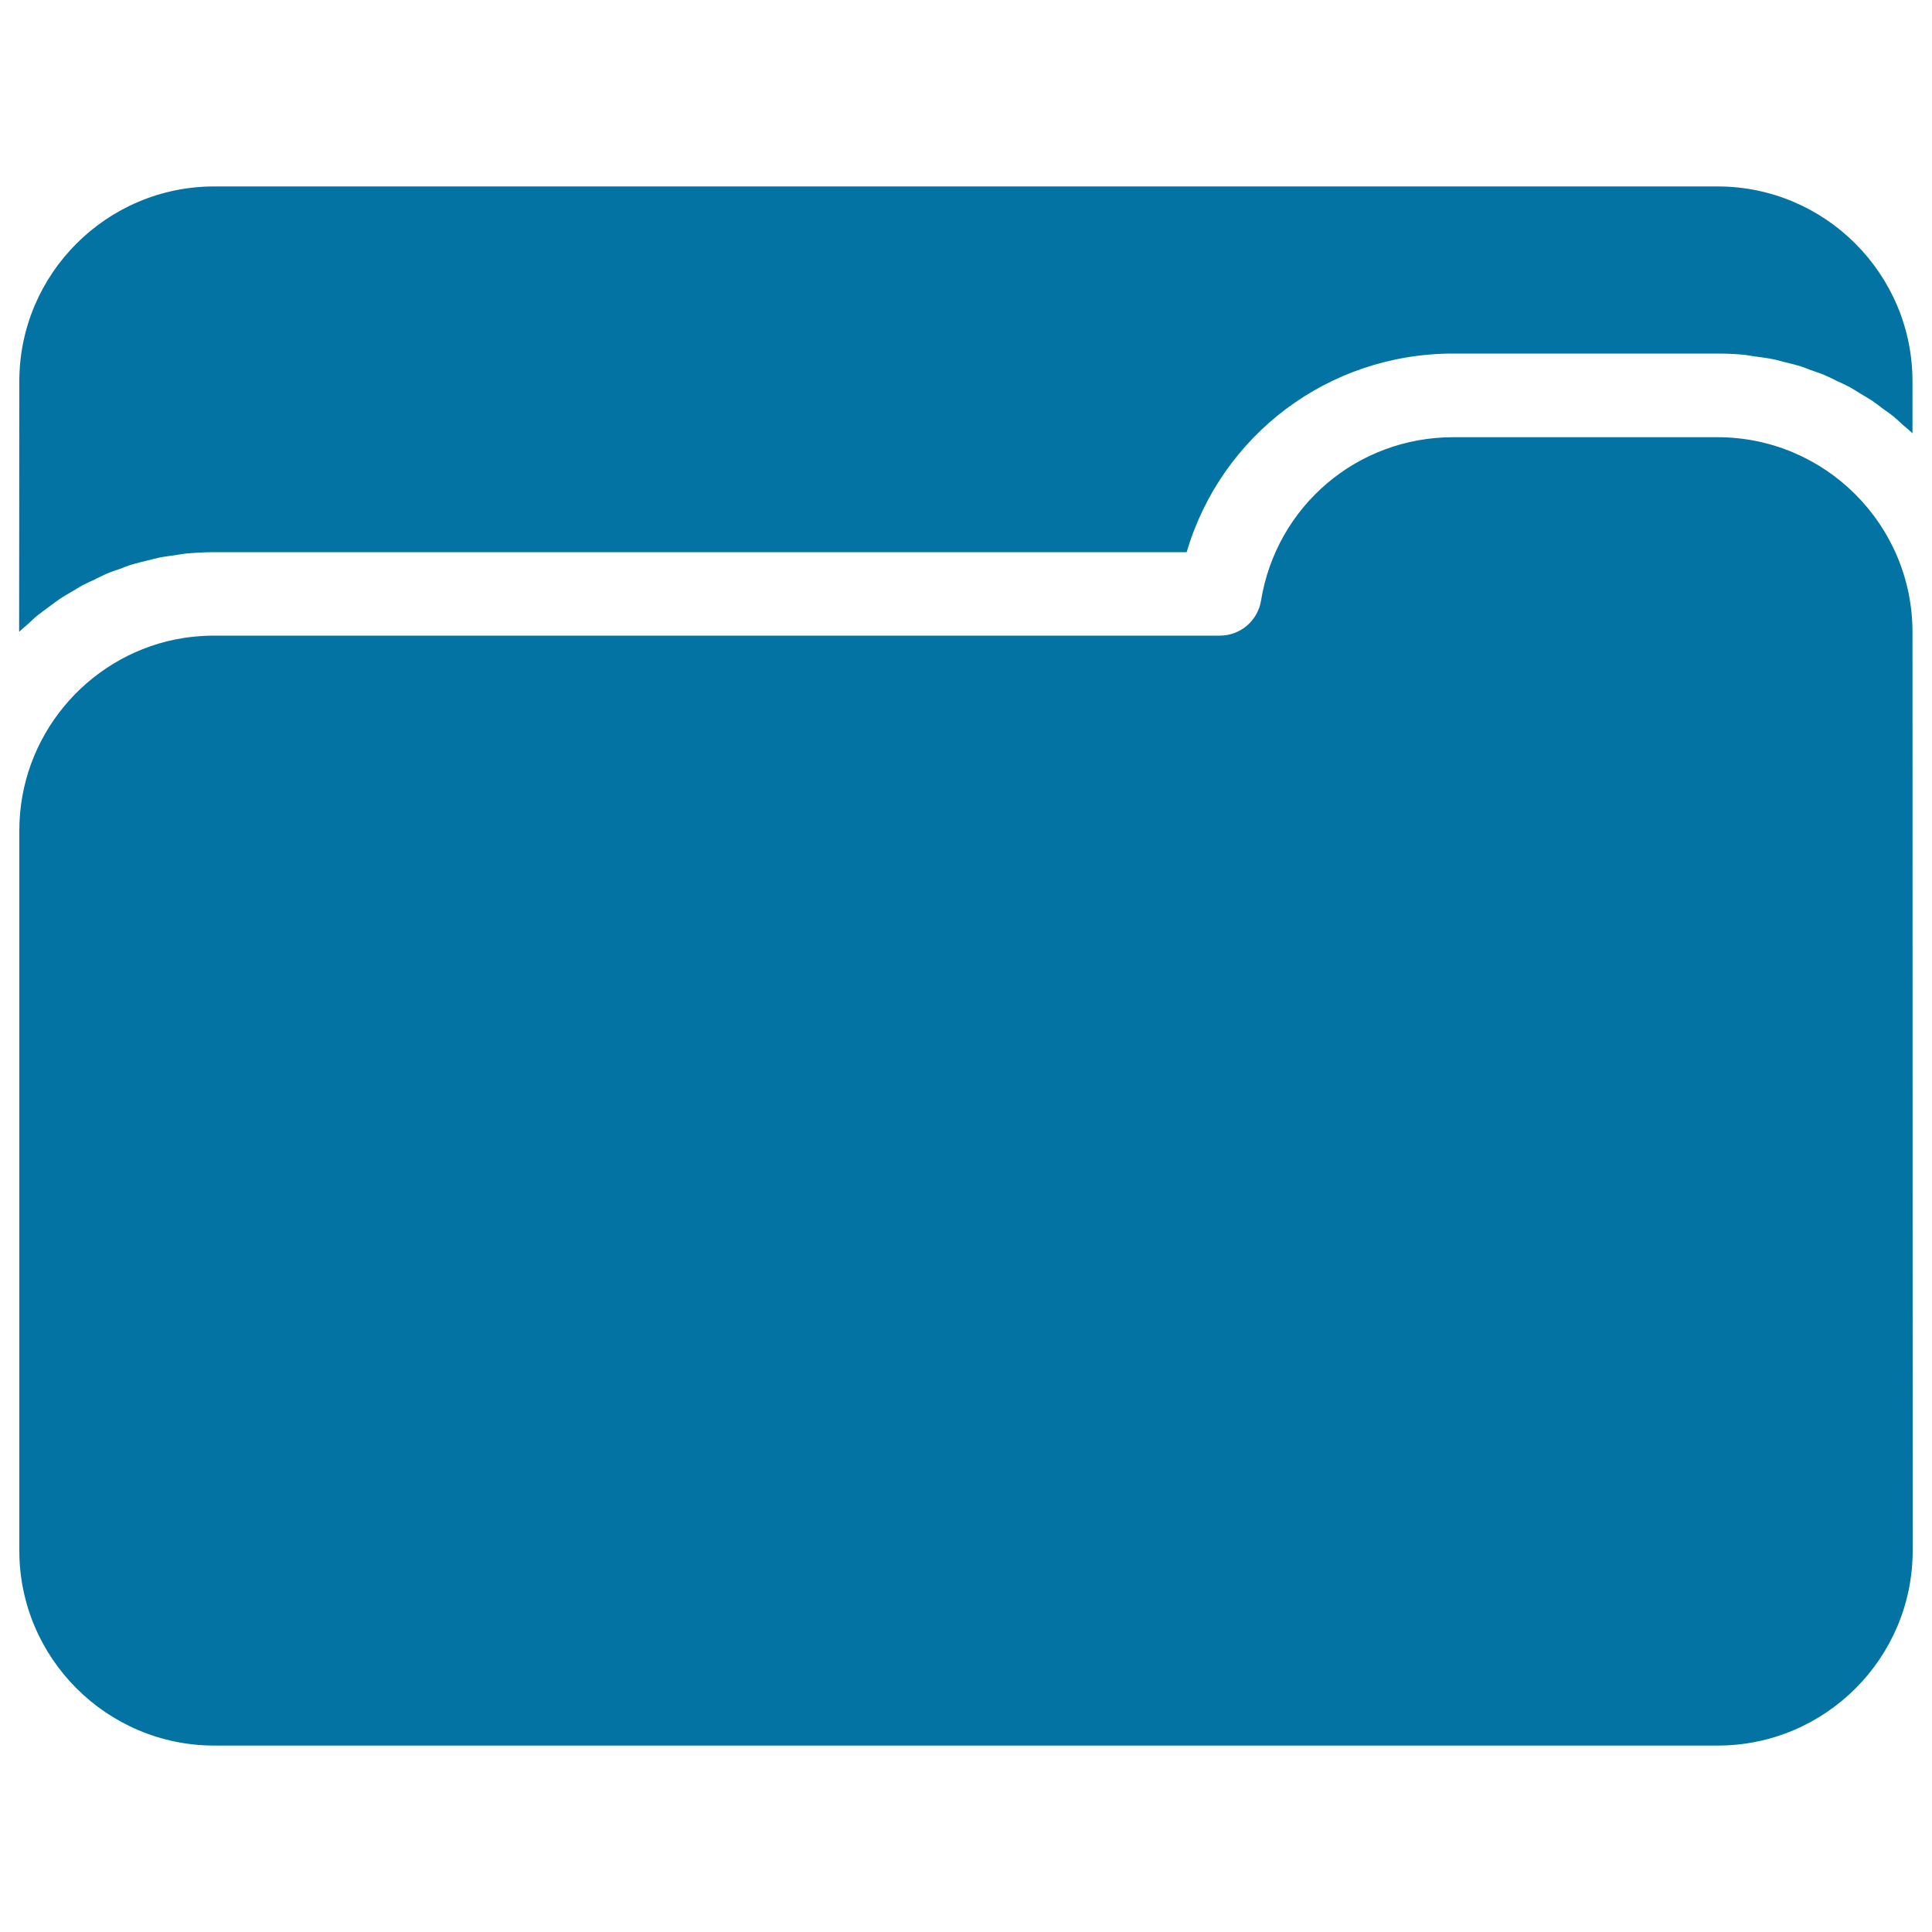
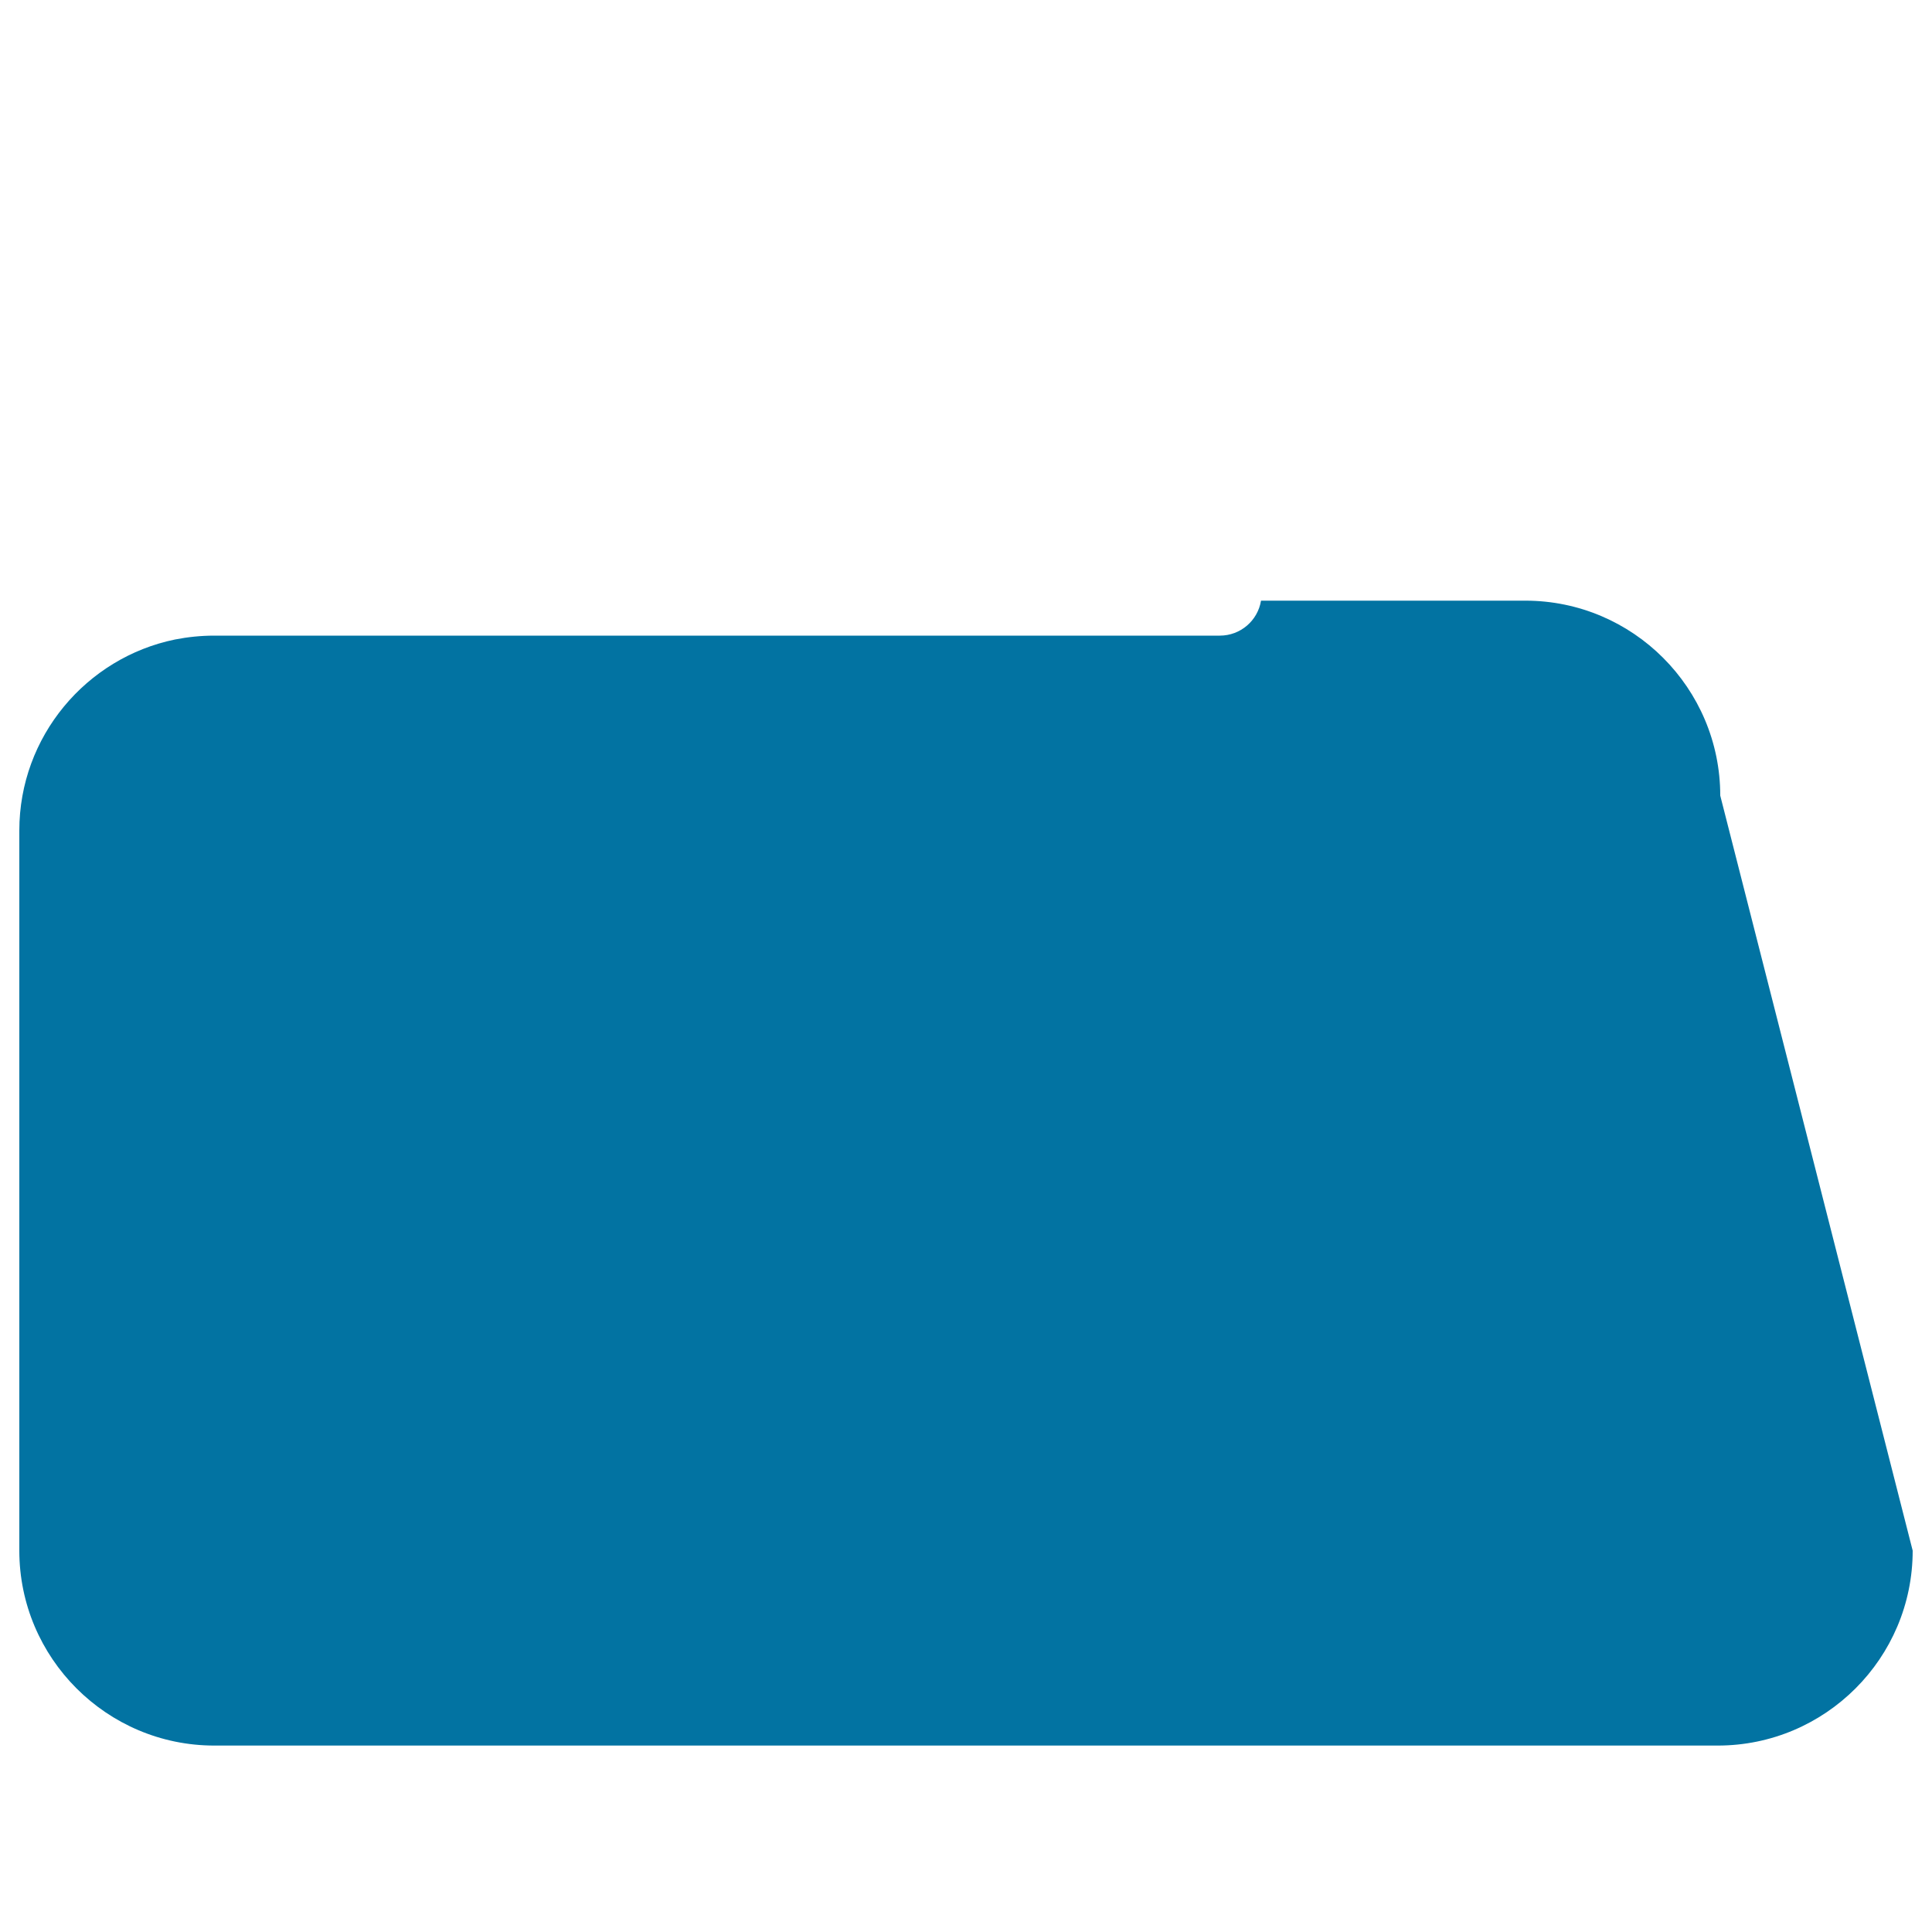
<svg xmlns="http://www.w3.org/2000/svg" viewBox="0 0 1000 1000" style="fill:#0273a2">
  <title>Folder With Rounded Sides SVG icon</title>
  <g>
    <g>
-       <path d="M10,197.4c0-55.7,45.3-100.9,100.9-100.9H889c55.7,0,100.9,45.3,100.9,100.9v26.9c-1.5-1.5-3.2-2.9-4.9-4.3c-1.6-1.5-3.2-3-4.9-4.4c-1.8-1.5-3.8-2.8-5.7-4.2c-1.8-1.4-3.5-2.7-5.4-4c-2-1.3-4.1-2.5-6.1-3.7c-1.9-1.2-3.8-2.4-5.8-3.5c-2.1-1.1-4.3-2.1-6.5-3.1c-2-1-4-2-6.1-2.9c-2.3-1-4.7-1.7-7.1-2.6c-2-0.7-4-1.6-6.1-2.2c-2.6-0.8-5.4-1.4-8.1-2.1c-1.9-0.5-3.7-1.1-5.6-1.4c-3-0.6-6.1-1-9.2-1.4c-1.7-0.2-3.4-0.6-5-0.8c-4.8-0.5-9.7-0.7-14.6-0.7H752.2c-64.7,0-120.1,42.2-138,102.8H110.9c-5,0-9.8,0.3-14.6,0.7c-1.8,0.2-3.4,0.5-5.2,0.8c-3.1,0.4-6.1,0.8-9.1,1.4c-1.9,0.4-3.8,1-5.7,1.4c-2.7,0.7-5.4,1.3-8,2.1c-2.1,0.6-4,1.4-6.1,2.2c-2.4,0.8-4.8,1.6-7.1,2.6c-2.1,0.9-4,1.9-6,2.9c-2.2,1-4.4,2-6.5,3.1c-2,1.1-3.9,2.4-5.9,3.5c-2,1.2-4,2.3-5.9,3.6c-1.9,1.3-3.7,2.7-5.6,4.1c-1.9,1.4-3.7,2.7-5.5,4.1c-1.8,1.4-3.4,3-5,4.5c-1.6,1.4-3.2,2.7-4.8,4.2L10,197.4L10,197.4z" />
-       <path d="M990,802.6c0,55.7-45.3,100.9-100.9,100.9H110.9C55.3,903.5,10,858.2,10,802.6V429.9c0-48.7,34.7-89.5,80.6-98.9c6.6-1.3,13.4-2,20.3-2h520.5c10.6,0,19.6-7.7,21.3-18.1c8-49,49.8-84.6,99.5-84.6h136.8c55.7,0,100.9,45.3,100.9,100.9L990,802.6L990,802.6z" />
+       <path d="M990,802.6c0,55.7-45.3,100.9-100.9,100.9H110.9C55.3,903.5,10,858.2,10,802.6V429.9c0-48.7,34.7-89.5,80.6-98.9c6.6-1.3,13.4-2,20.3-2h520.5c10.6,0,19.6-7.7,21.3-18.1h136.8c55.7,0,100.9,45.3,100.9,100.9L990,802.6L990,802.6z" />
    </g>
  </g>
</svg>